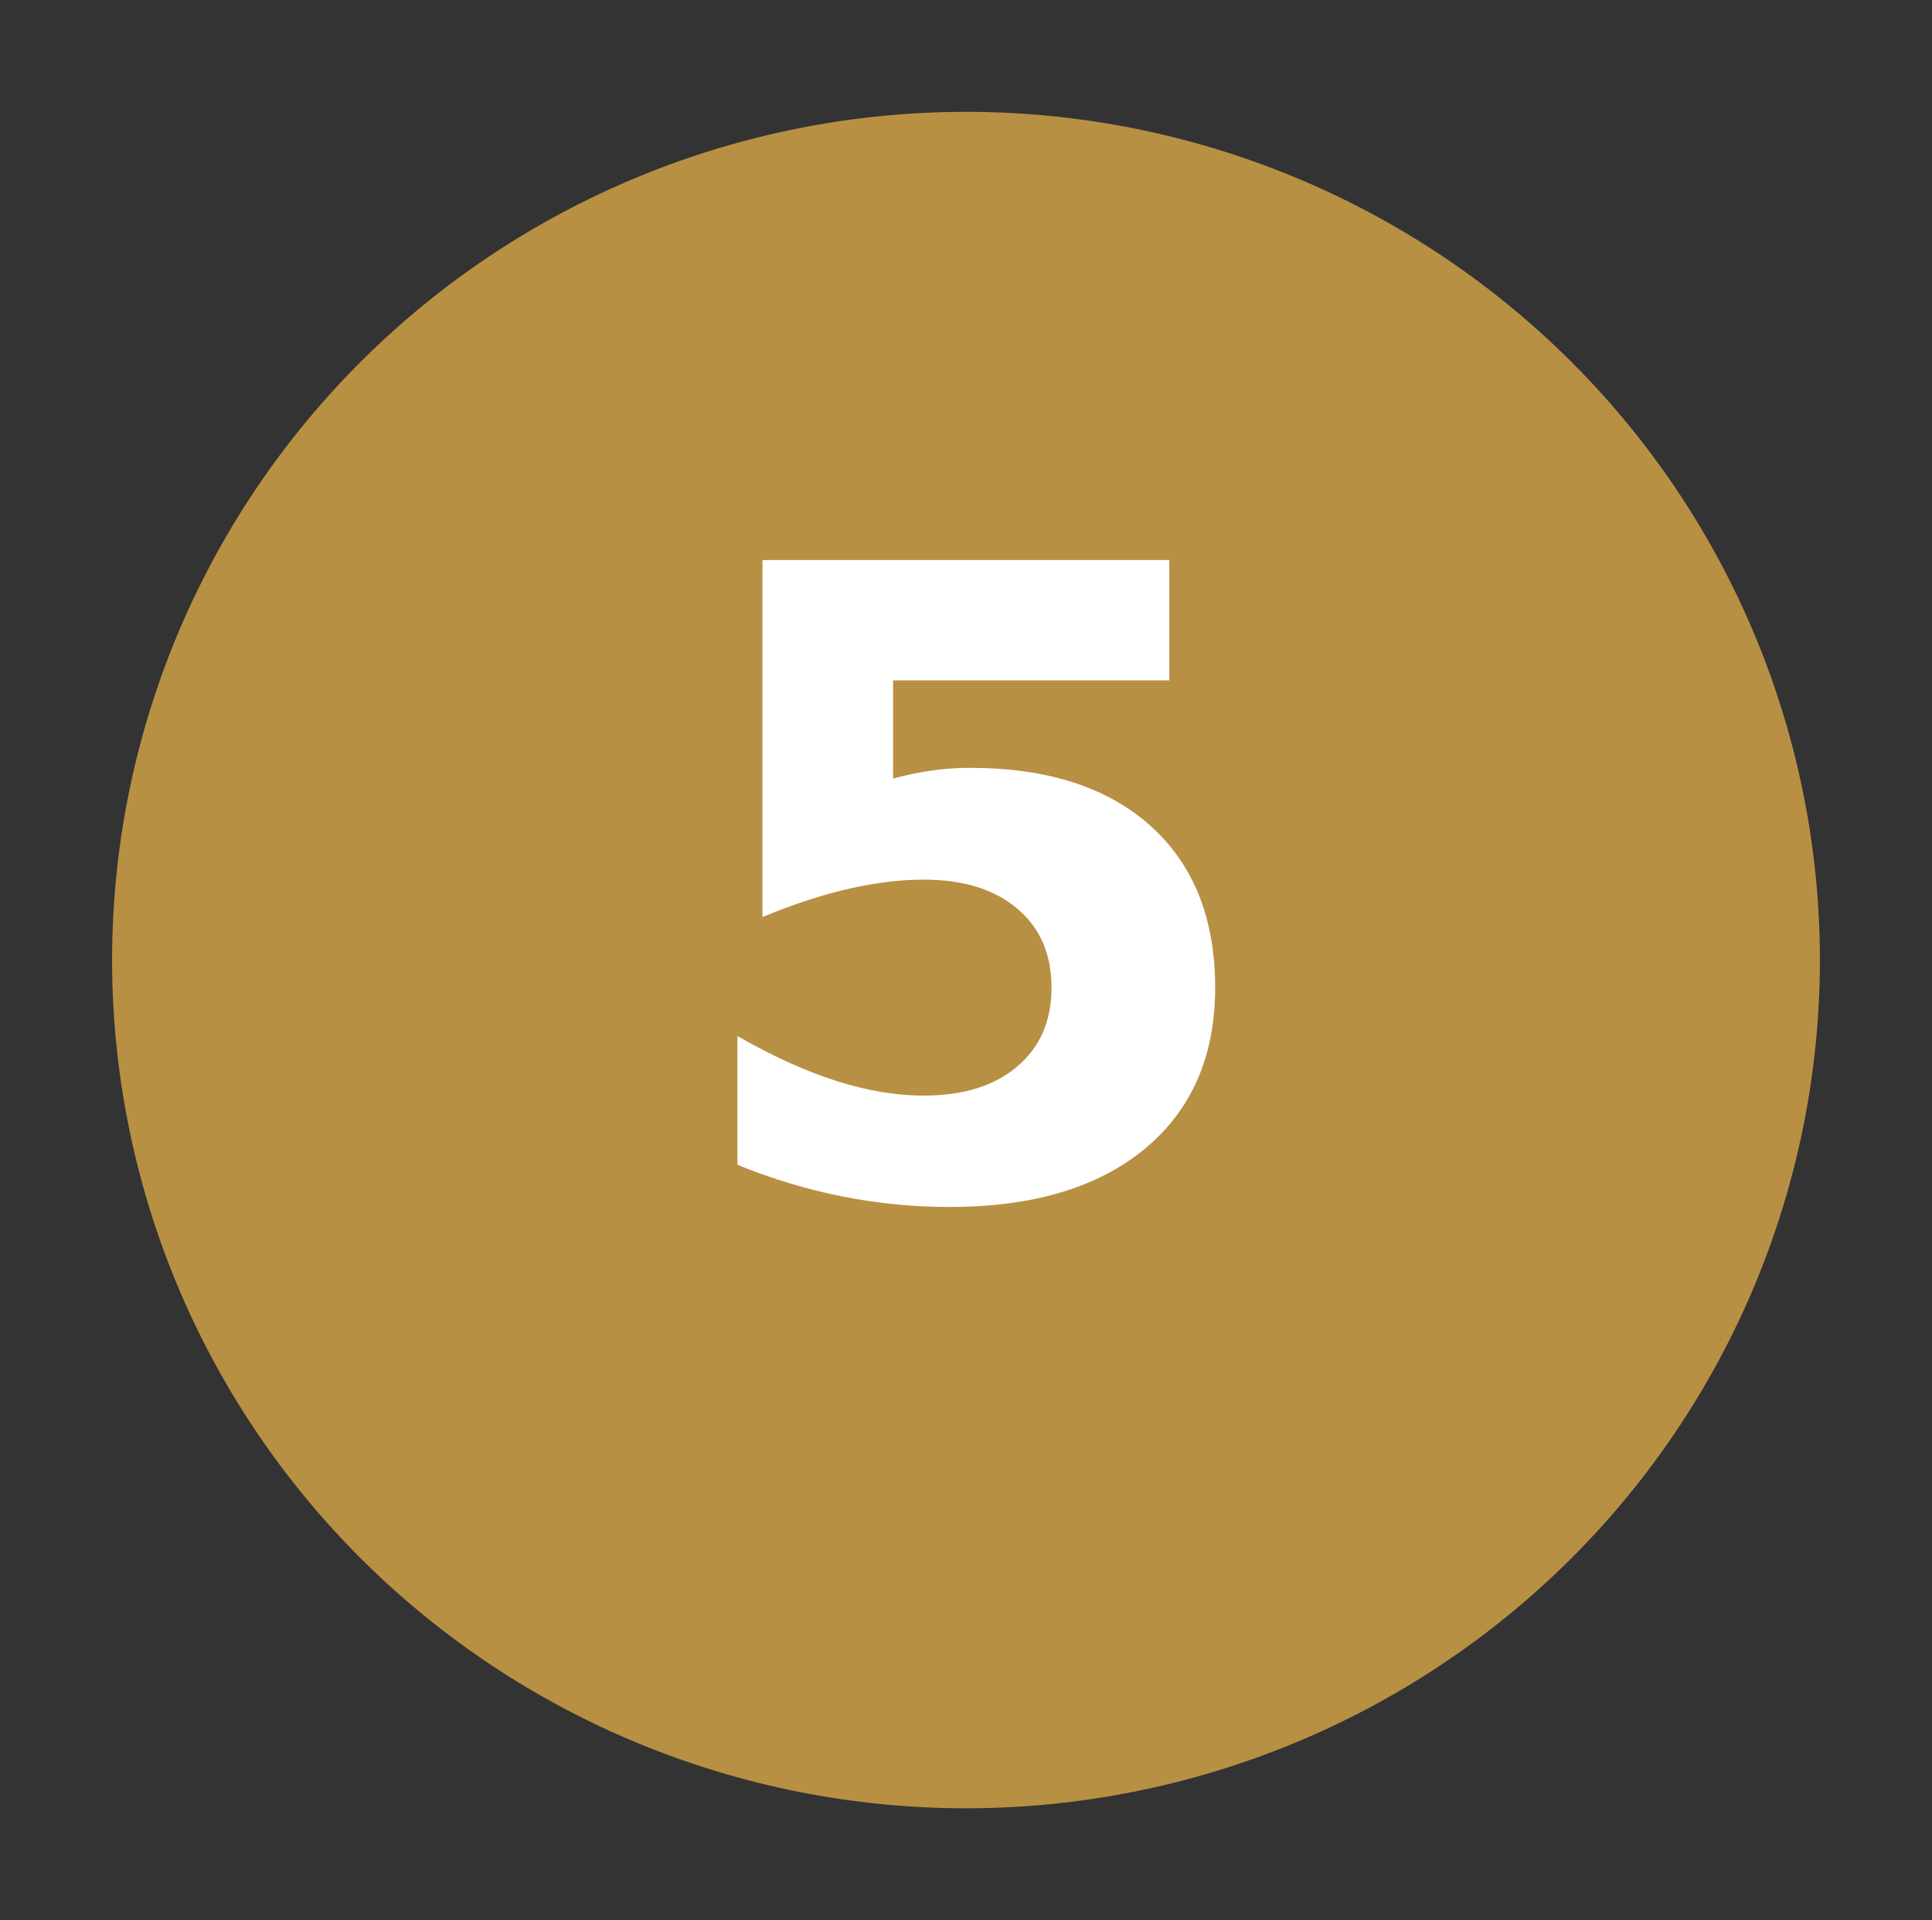
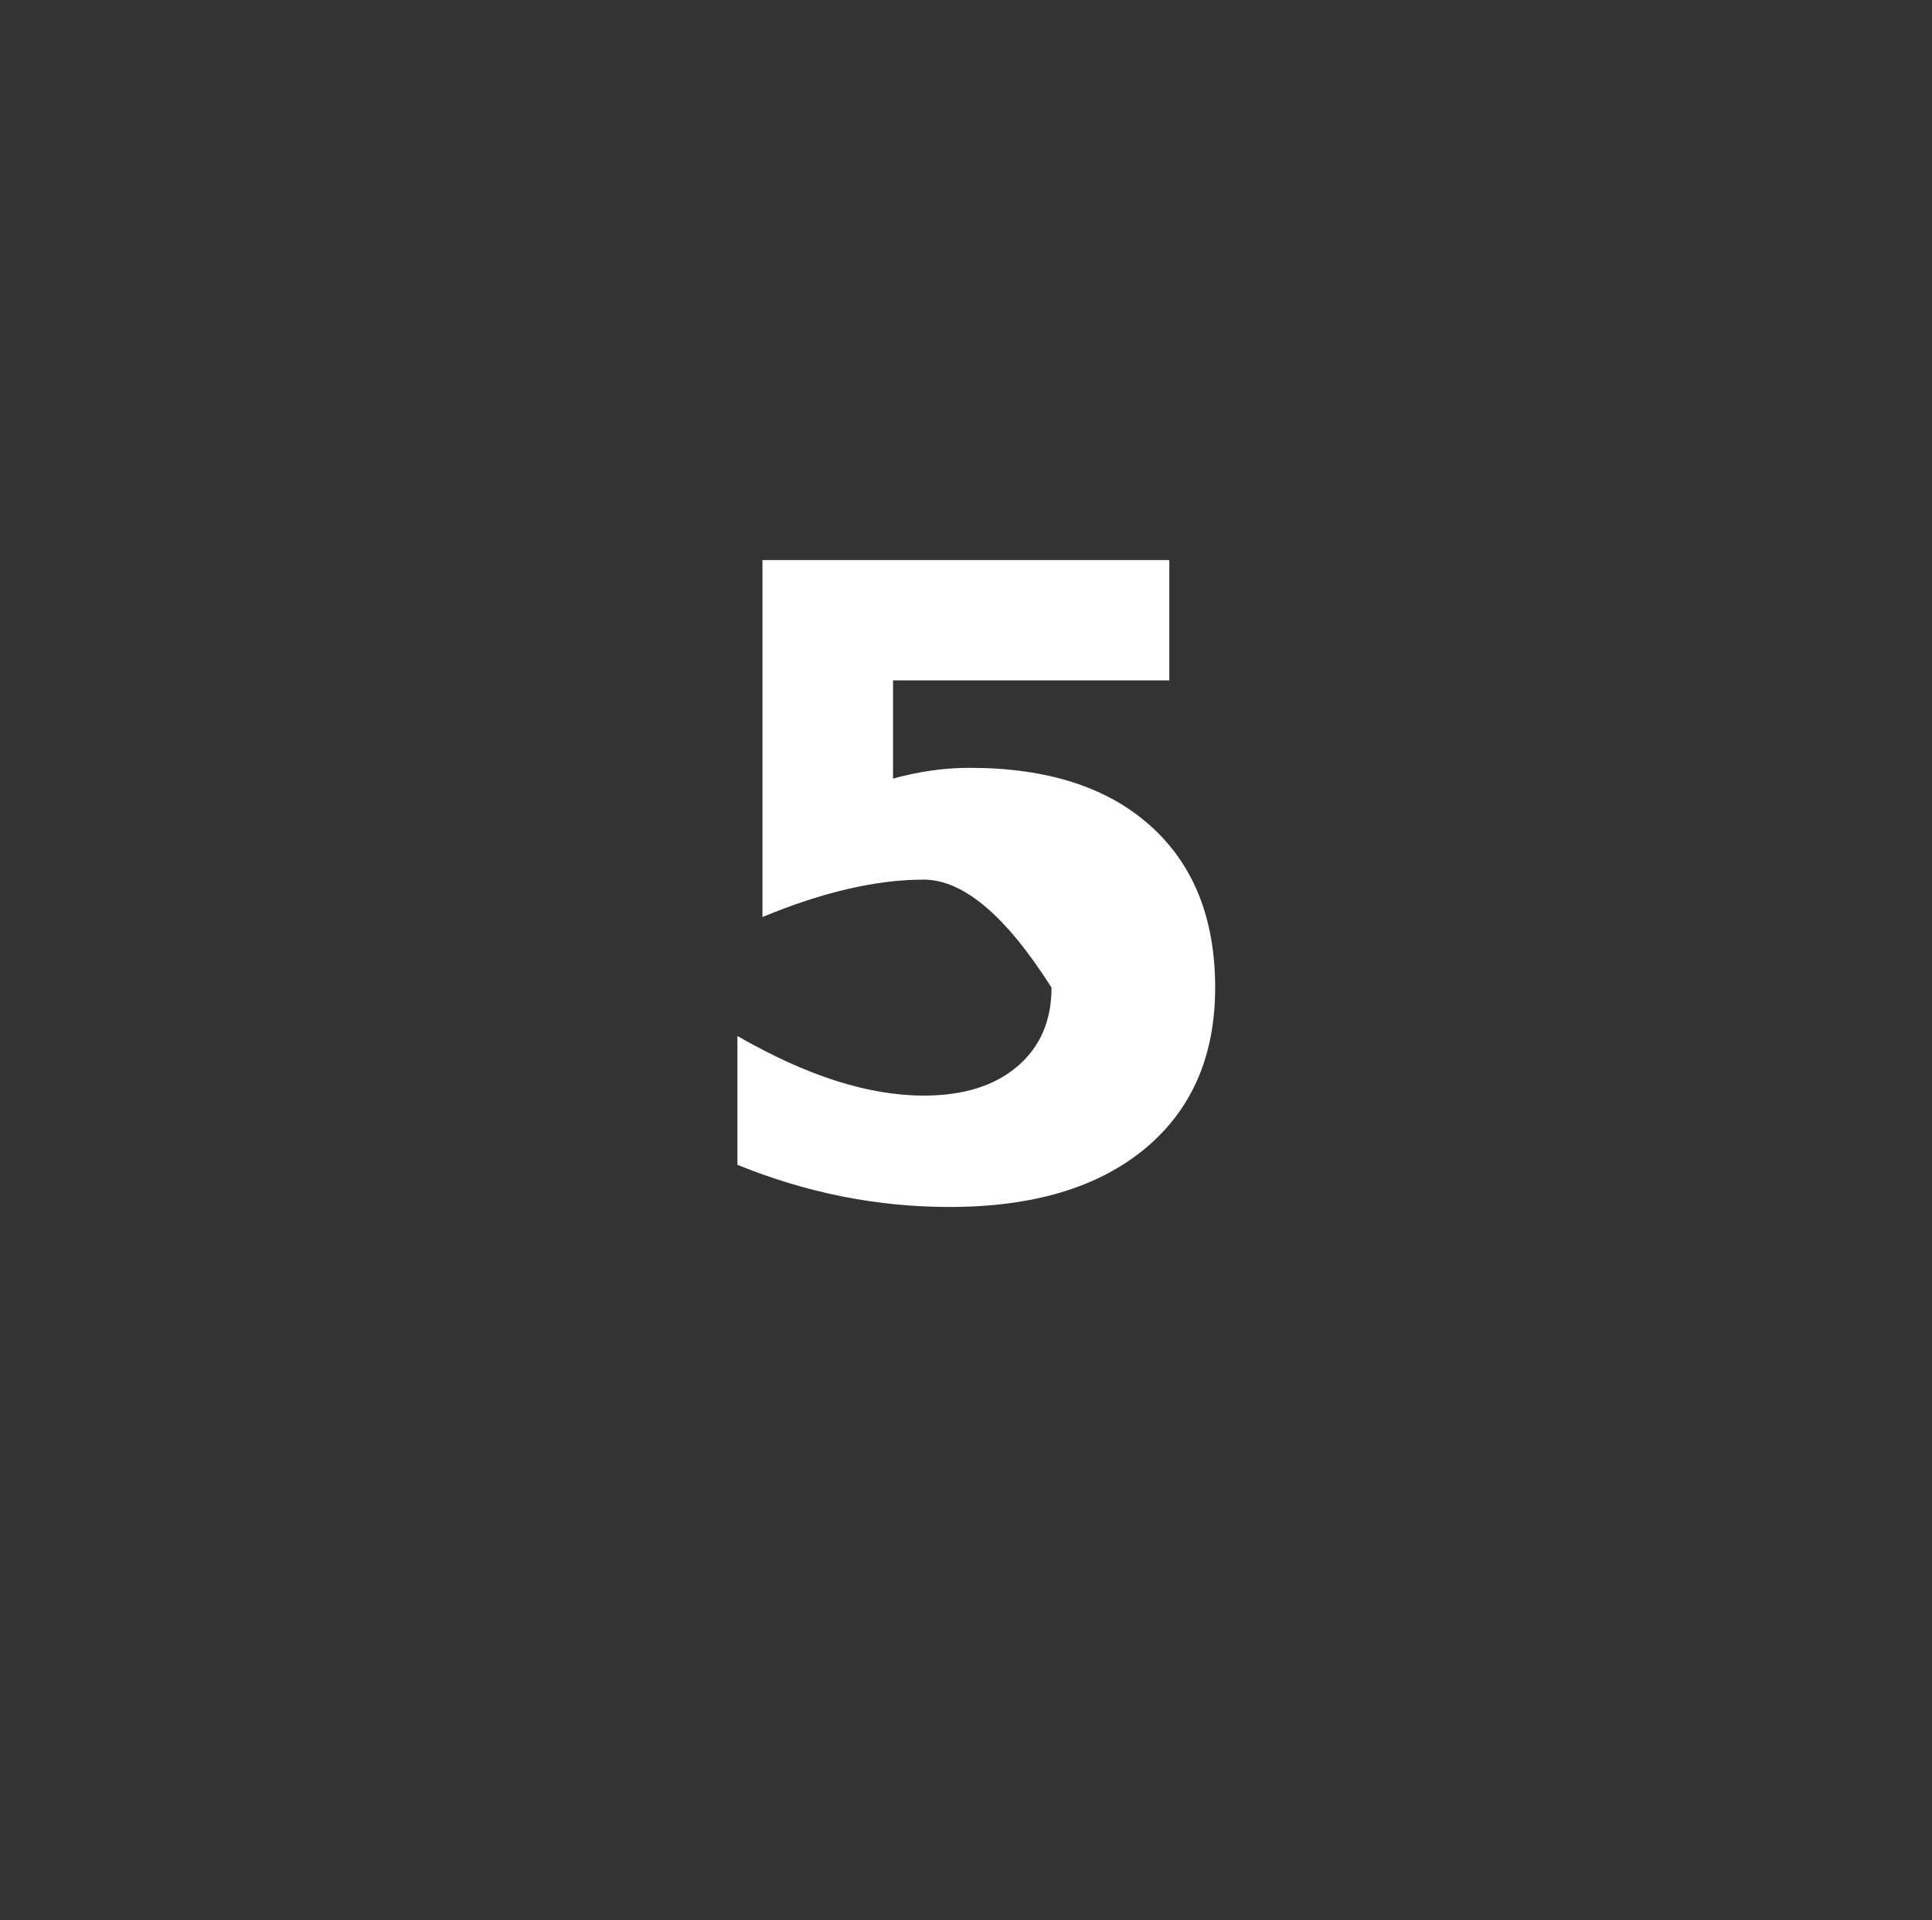
<svg xmlns="http://www.w3.org/2000/svg" xmlns:xlink="http://www.w3.org/1999/xlink" width="181.8pt" height="180.72pt" viewBox="0 0 181.8 180.72" version="1.1">
  <rect x="0" y="0" width="181.8" height="180.72" fill="#333333" stroke="none" />
  <defs>
    <style type="text/css">*{stroke-linejoin: round; stroke-linecap: butt}</style>
  </defs>
  <g id="figure_1">
    <g id="patch_1">
      <path d="M 0 180.72 L 181.8 180.72 L 181.8 0 L 0 0 L 0 180.72 z " style="fill: none" />
    </g>
    <g id="axes_1">
      <g id="patch_2">
-         <path d="M 90.9 170.194 C 112.21 170.194 132.649 161.782 147.717 146.811 C 162.786 131.84 171.252 111.532 171.252 90.36 C 171.252 69.188 162.786 48.88 147.717 33.909 C 132.649 18.938 112.21 10.526 90.9 10.526 C 69.59 10.526 49.151 18.938 34.083 33.909 C 19.014 48.88 10.548 69.188 10.548 90.36 C 10.548 111.532 19.014 131.84 34.083 146.811 C 49.151 161.782 69.59 170.194 90.9 170.194 z " clip-path="url(#pb0d2fdc92a)" style="fill: #b89043" />
-       </g>
+         </g>
      <g id="matplotlib.axis_1" />
      <g id="matplotlib.axis_2" />
      <g id="text_1">
        <g style="fill: #ffffff" transform="translate(63.069 112.435) scale(0.8 -0.8)">
          <defs>
-             <path id="DejaVuSans-Bold-35" d="M 678 4666 L 3669 4666 L 3669 3781 L 1638 3781 L 1638 3059 Q 1775 3097 1914 3117 Q 2053 3138 2203 3138 Q 3056 3138 3531 2711 Q 4006 2284 4006 1522 Q 4006 766 3489 337 Q 2972 -91 2053 -91 Q 1656 -91 1267 -14 Q 878 63 494 219 L 494 1166 Q 875 947 1217 837 Q 1559 728 1863 728 Q 2300 728 2551 942 Q 2803 1156 2803 1522 Q 2803 1891 2551 2103 Q 2300 2316 1863 2316 Q 1603 2316 1309 2248 Q 1016 2181 678 2041 L 678 4666 z " transform="scale(0.016)" />
+             <path id="DejaVuSans-Bold-35" d="M 678 4666 L 3669 4666 L 3669 3781 L 1638 3781 L 1638 3059 Q 1775 3097 1914 3117 Q 2053 3138 2203 3138 Q 3056 3138 3531 2711 Q 4006 2284 4006 1522 Q 4006 766 3489 337 Q 2972 -91 2053 -91 Q 1656 -91 1267 -14 Q 878 63 494 219 L 494 1166 Q 875 947 1217 837 Q 1559 728 1863 728 Q 2300 728 2551 942 Q 2803 1156 2803 1522 Q 2300 2316 1863 2316 Q 1603 2316 1309 2248 Q 1016 2181 678 2041 L 678 4666 z " transform="scale(0.016)" />
          </defs>
          <use xlink:href="#DejaVuSans-Bold-35" />
        </g>
      </g>
    </g>
  </g>
  <defs>
    <clipPath id="pb0d2fdc92a">
      <rect x="7.2" y="7.2" width="167.4" height="166.32" />
    </clipPath>
  </defs>
</svg>